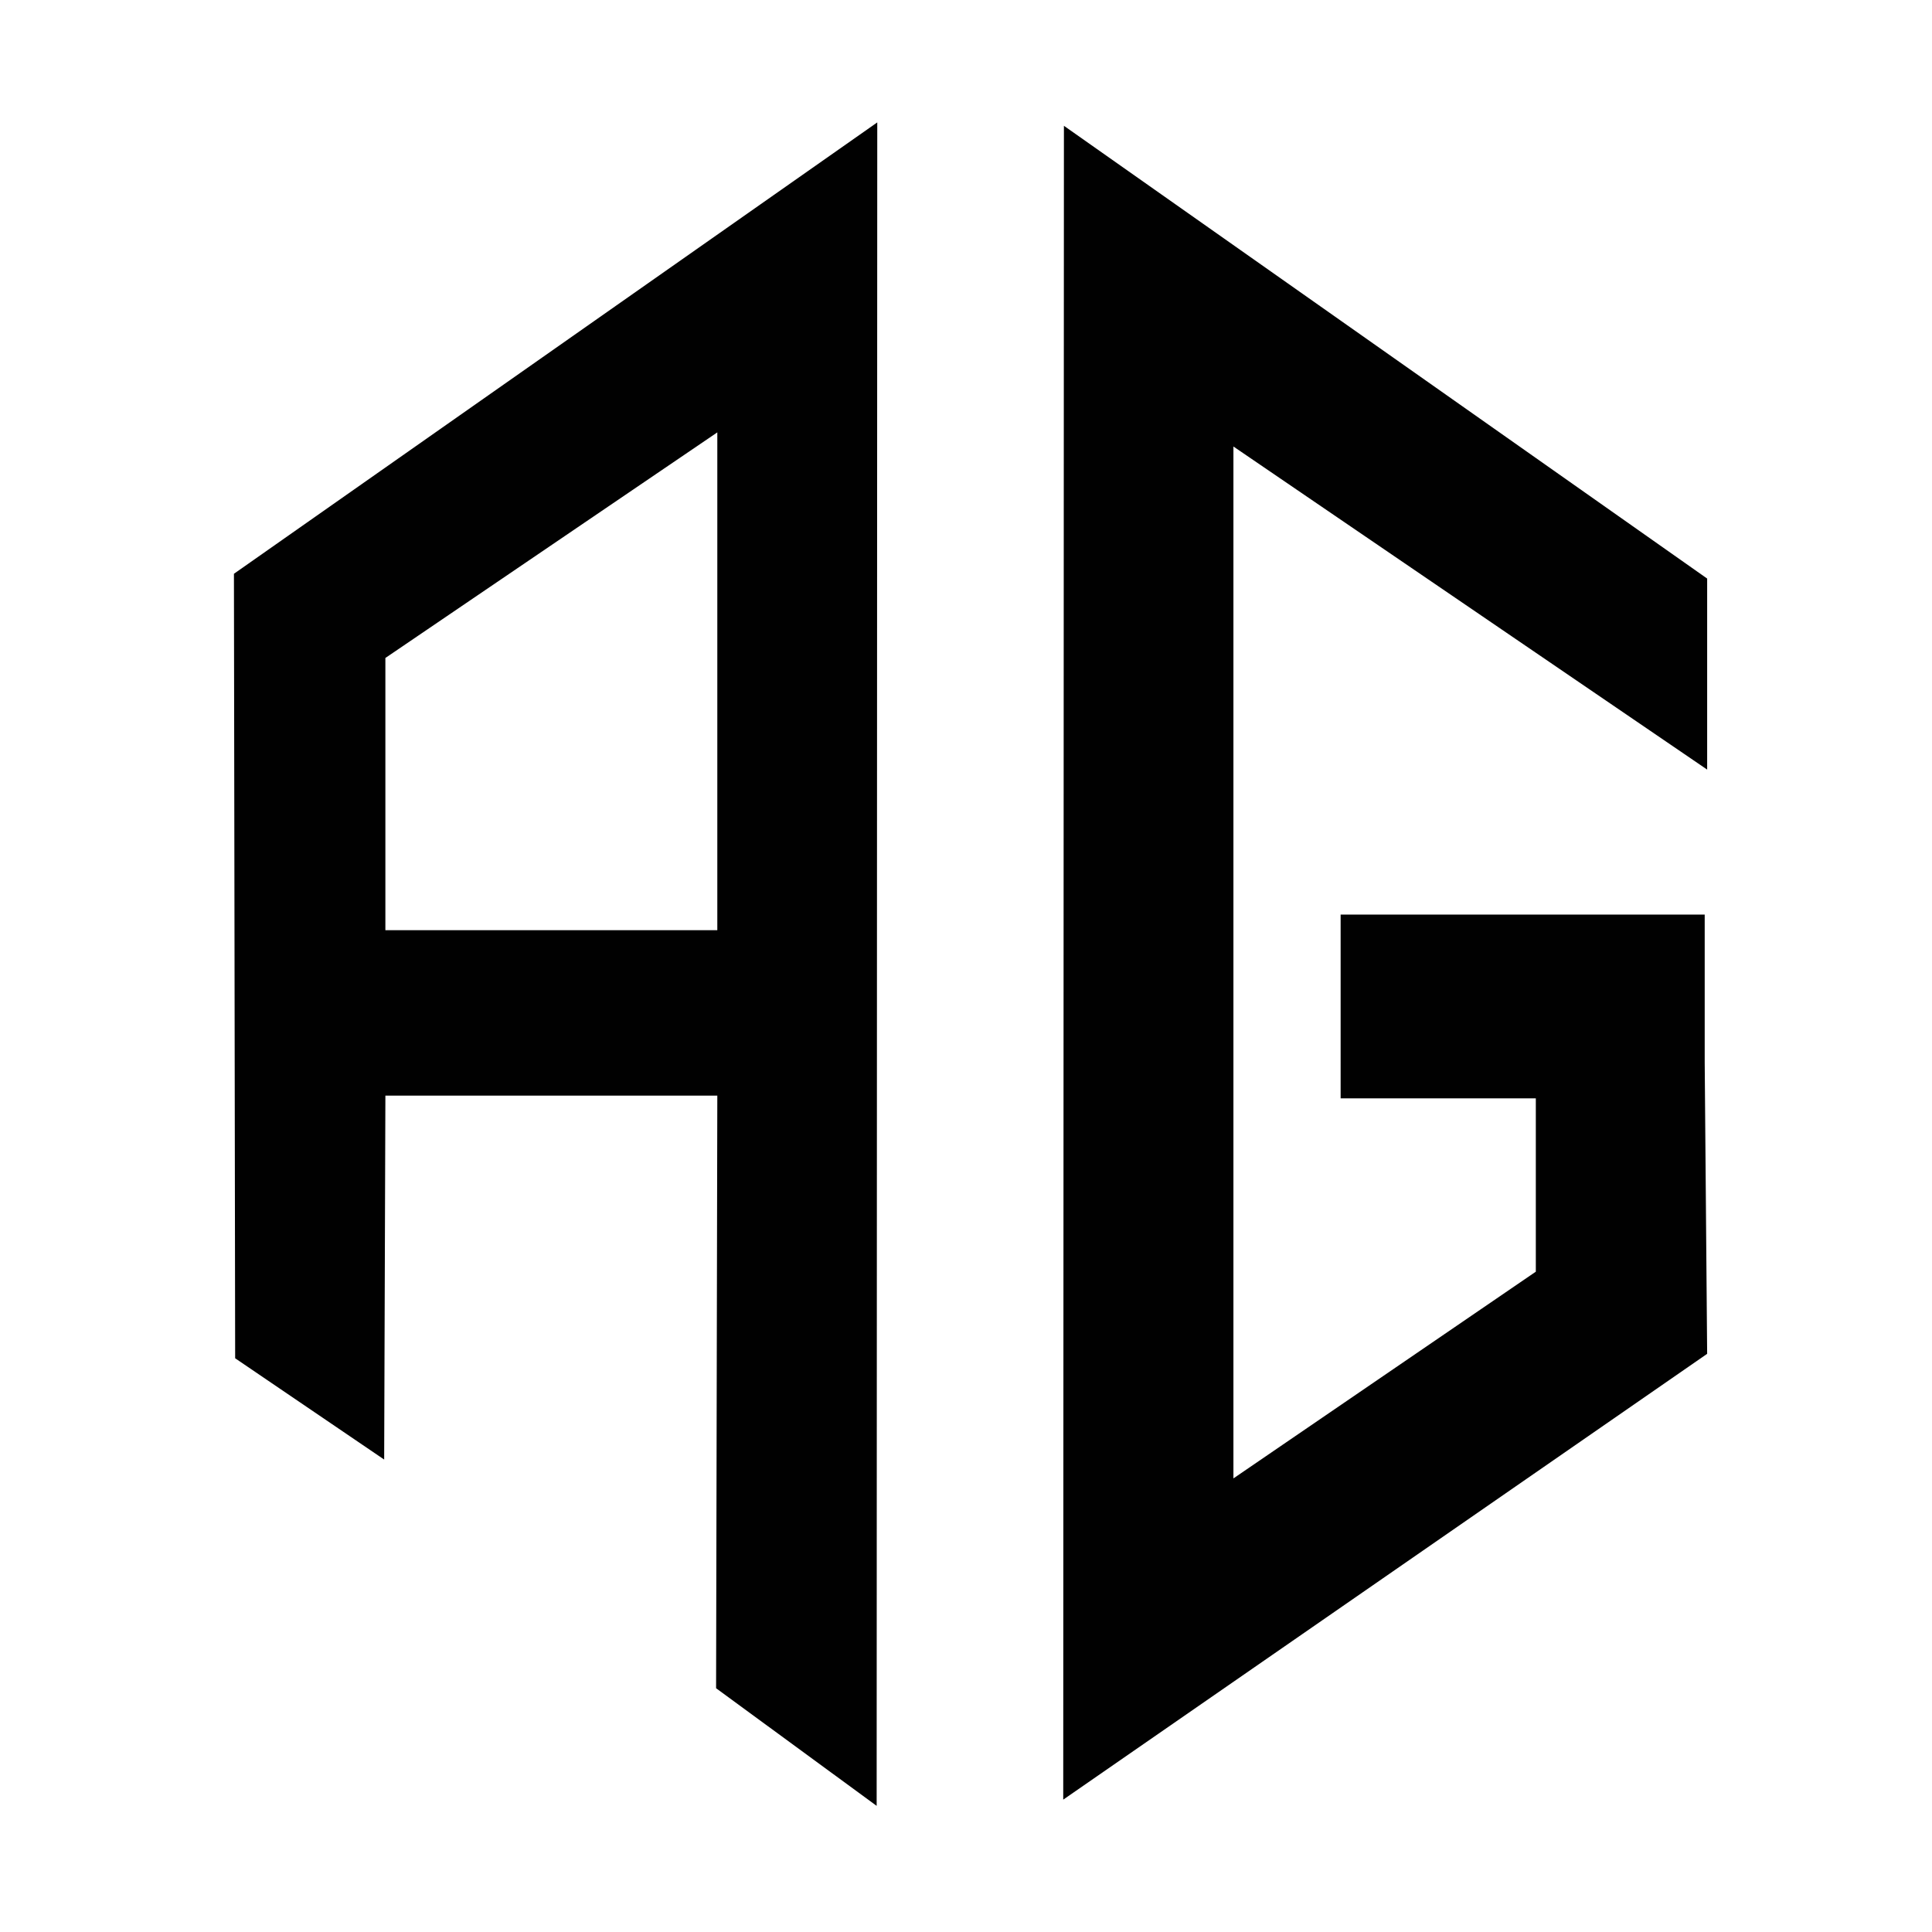
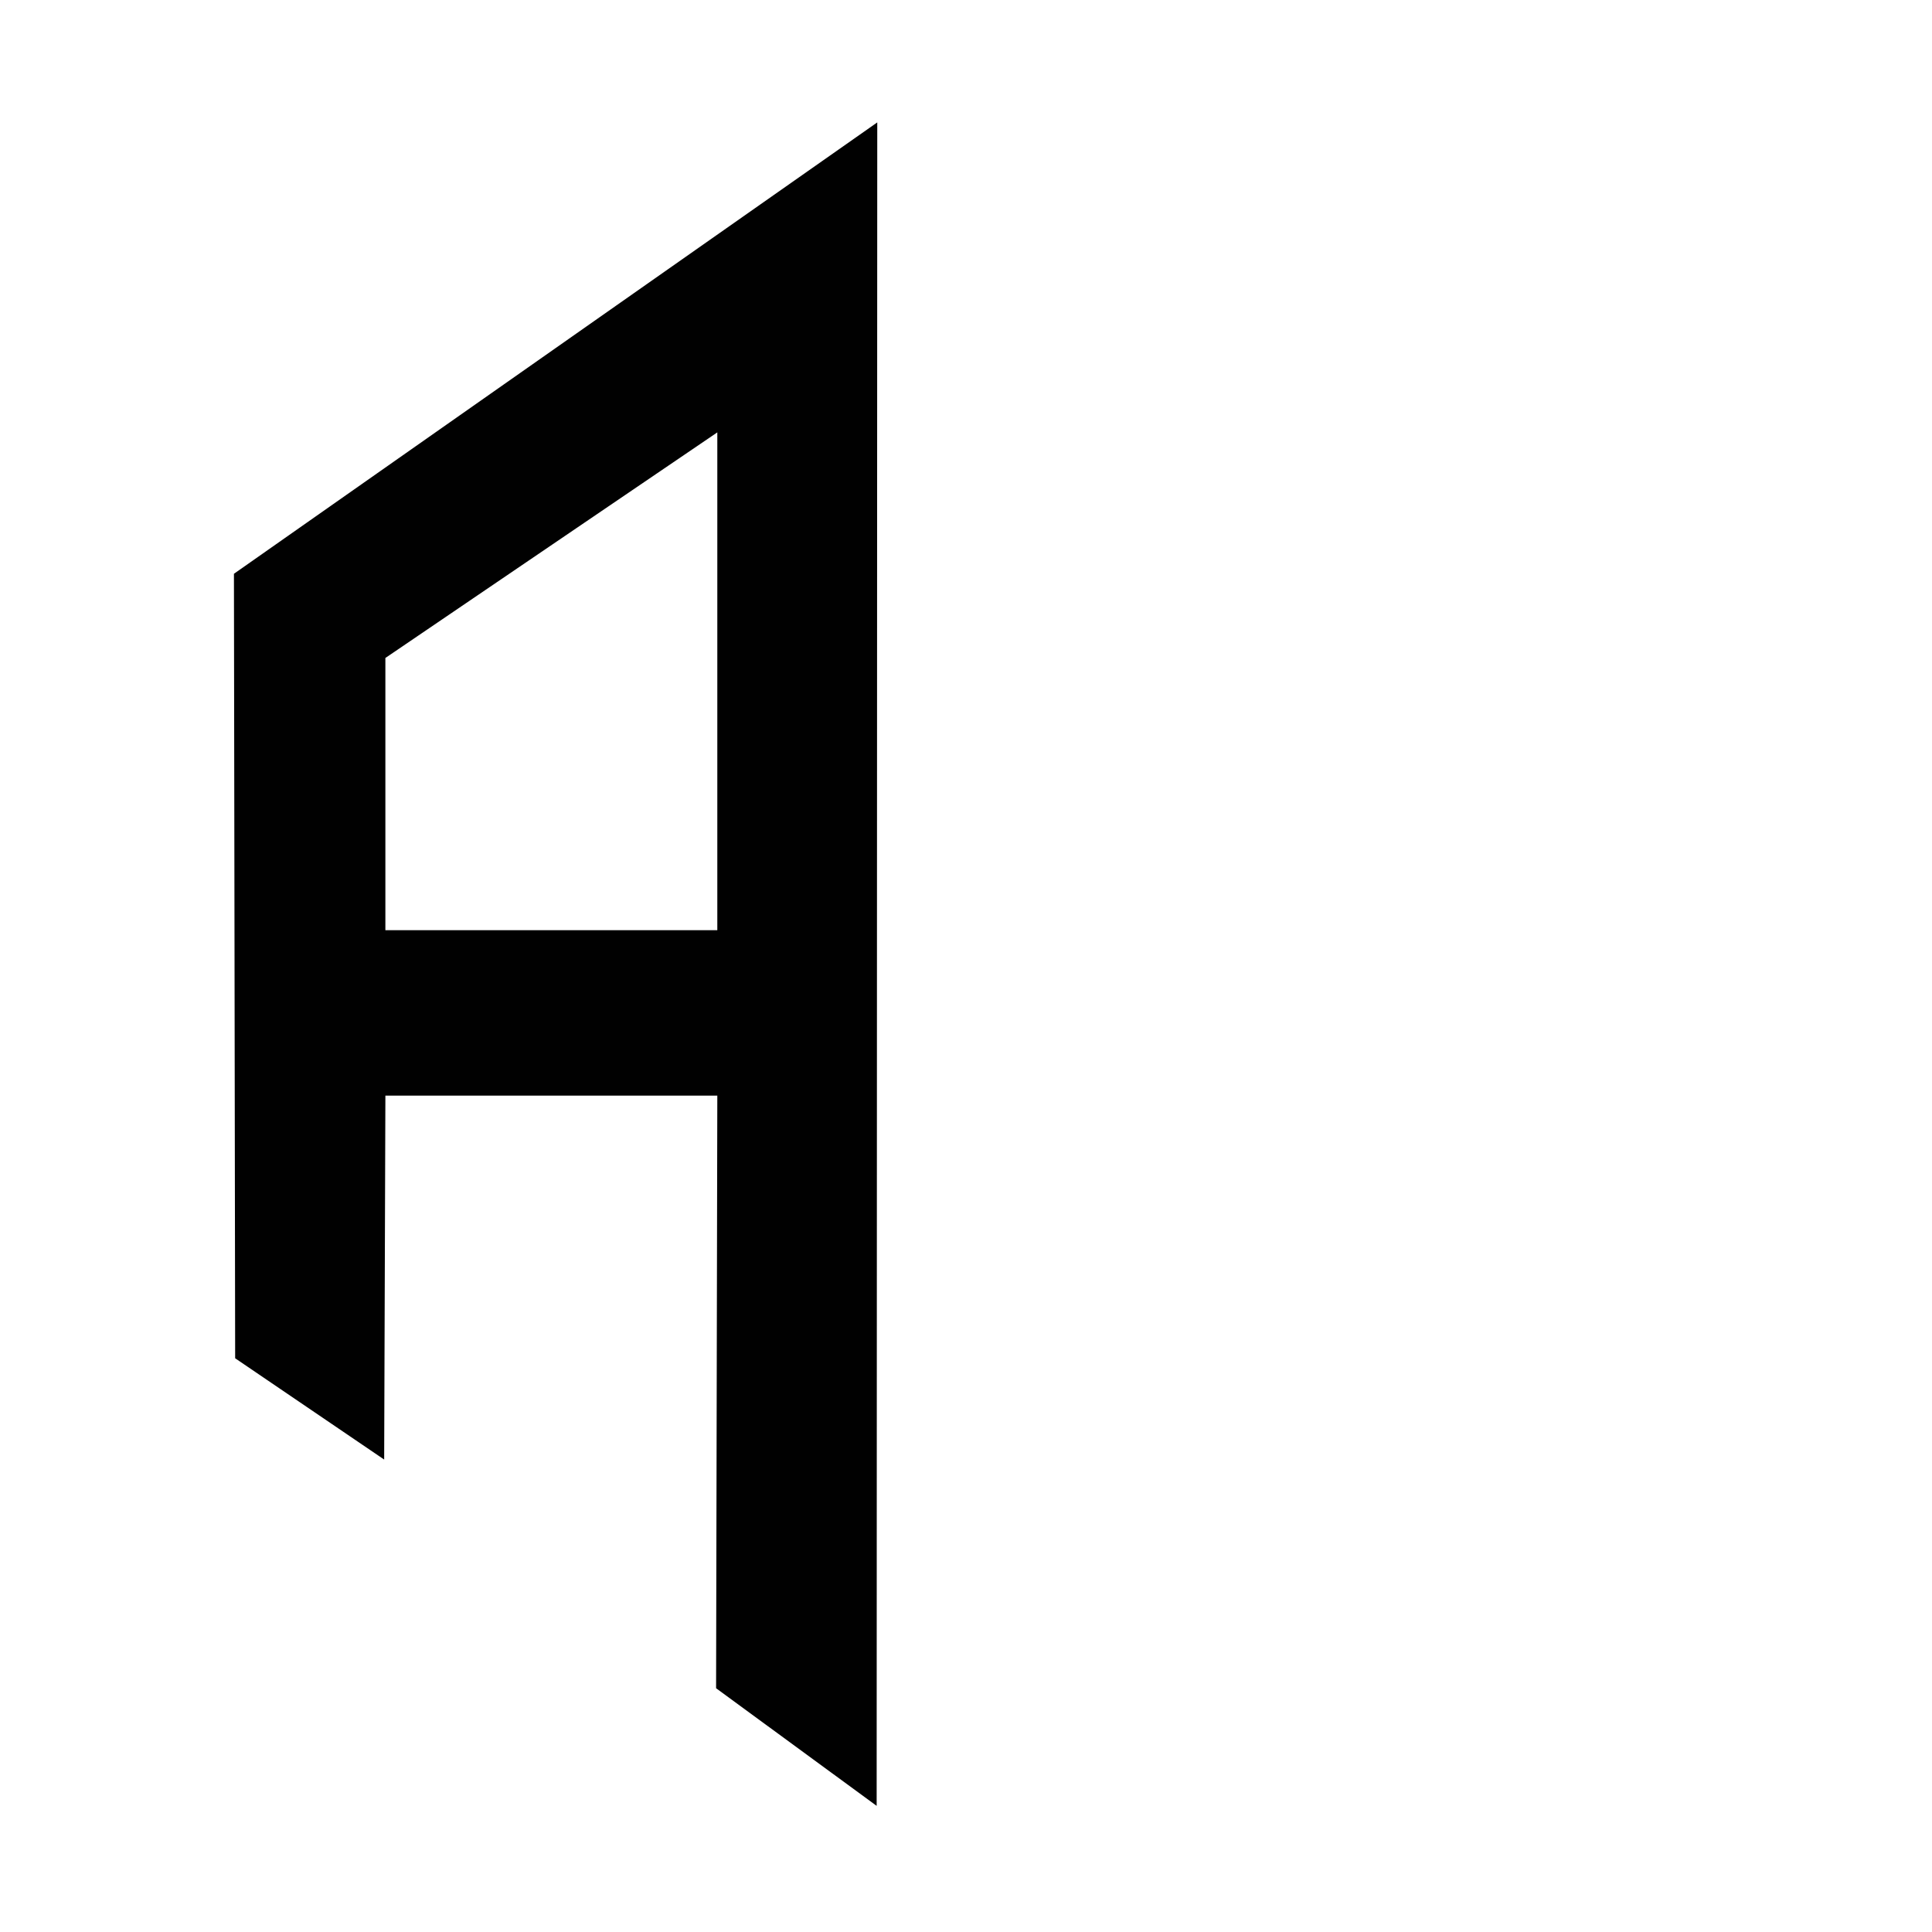
<svg xmlns="http://www.w3.org/2000/svg" xmlns:ns1="http://www.inkscape.org/namespaces/inkscape" xmlns:ns2="http://sodipodi.sourceforge.net/DTD/sodipodi-0.dtd" width="300" height="300" viewBox="0 0 300 300" version="1.1" id="svg2216" ns1:version="1.0.1 (3bc2e813f5, 2020-09-07)" ns2:docname="_MASTER-FRAME-FONT-NEW.svg">
  <defs id="defs2210" />
  <ns2:namedview id="base" pagecolor="#ffffff" bordercolor="#666666" borderopacity="1.0" ns1:pageopacity="0.0" ns1:pageshadow="2" ns1:zoom="0.98994949" ns1:cx="233.17409" ns1:cy="184.99516" ns1:document-units="px" ns1:current-layer="layer1" showgrid="false" units="px" ns1:window-width="1366" ns1:window-height="705" ns1:window-x="-8" ns1:window-y="-8" ns1:window-maximized="1" fit-margin-top="10" fit-margin-left="10" fit-margin-bottom="10" fit-margin-right="10" ns1:showpageshadow="false" scale-x="1" ns1:document-rotation="0" />
  <g ns1:label="Layer 1" ns1:groupmode="layer" id="layer1" transform="translate(0,0)">
    <g transform="matrix(-1.998,0,0,2.08,-882.591,-414.442)" id="g24" style="font-style:normal;font-variant:normal;font-weight:normal;font-stretch:normal;font-size:37.333px;line-height:1.25;font-family:'Open Sans';-inkscape-font-specification:'Open Sans, Normal';font-variant-ligatures:normal;font-variant-caps:normal;font-variant-numeric:normal;font-feature-settings:normal;text-align:start;letter-spacing:0px;word-spacing:0px;writing-mode:lr-tb;text-anchor:start;fill:#010101;fill-opacity:1;stroke:none" aria-label="a">
      <path ns2:nodetypes="cccccccccccccc" ns1:connector-curvature="0" id="path22" style="font-style:normal;font-variant:normal;font-weight:normal;font-stretch:normal;font-size:333.333px;font-family:SunCatcherStudioFont;-inkscape-font-specification:SunCatcherStudioFont;fill:#010101;fill-opacity:1" d="m -459.918,242.086 -0.095,58.565 -11.581,7.561 -0.095,-27.17 H -497.485 l 0.095,44.242 -12.479,8.781 -0.047,-125.676 z m -37.567,26.607 h 25.797 v -20.322 l -25.797,-16.841 z" />
    </g>
    <g aria-label="g" style="font-style:normal;font-variant:normal;font-weight:normal;font-stretch:normal;font-size:37.333px;line-height:1.25;font-family:'Open Sans';-inkscape-font-specification:'Open Sans, Normal';font-variant-ligatures:normal;font-variant-caps:normal;font-variant-numeric:normal;font-feature-settings:normal;text-align:start;letter-spacing:0px;word-spacing:0px;writing-mode:lr-tb;text-anchor:start;fill:#010101;fill-opacity:1;stroke:none" id="g857" transform="matrix(2.015,0,0,2.218,1192.204,-449.348)">
-       <path d="m -509.677,211.398 49.569,31.698 v 13.374 l -36.507,-22.619 v 72.242 l 23.303,-14.472 v -12.135 h -15.041 V 266.622 h 28.056 v 10.333 l 0.189,20.416 -49.622,31.211 z" style="font-style:normal;font-variant:normal;font-weight:normal;font-stretch:normal;font-size:333.333px;font-family:SunCatcherStudioFont;-inkscape-font-specification:SunCatcherStudioFont;fill:#010101;fill-opacity:1" id="path855" ns1:connector-curvature="0" ns2:nodetypes="cccccccccccccc" />
-     </g>
+       </g>
  </g>
</svg>